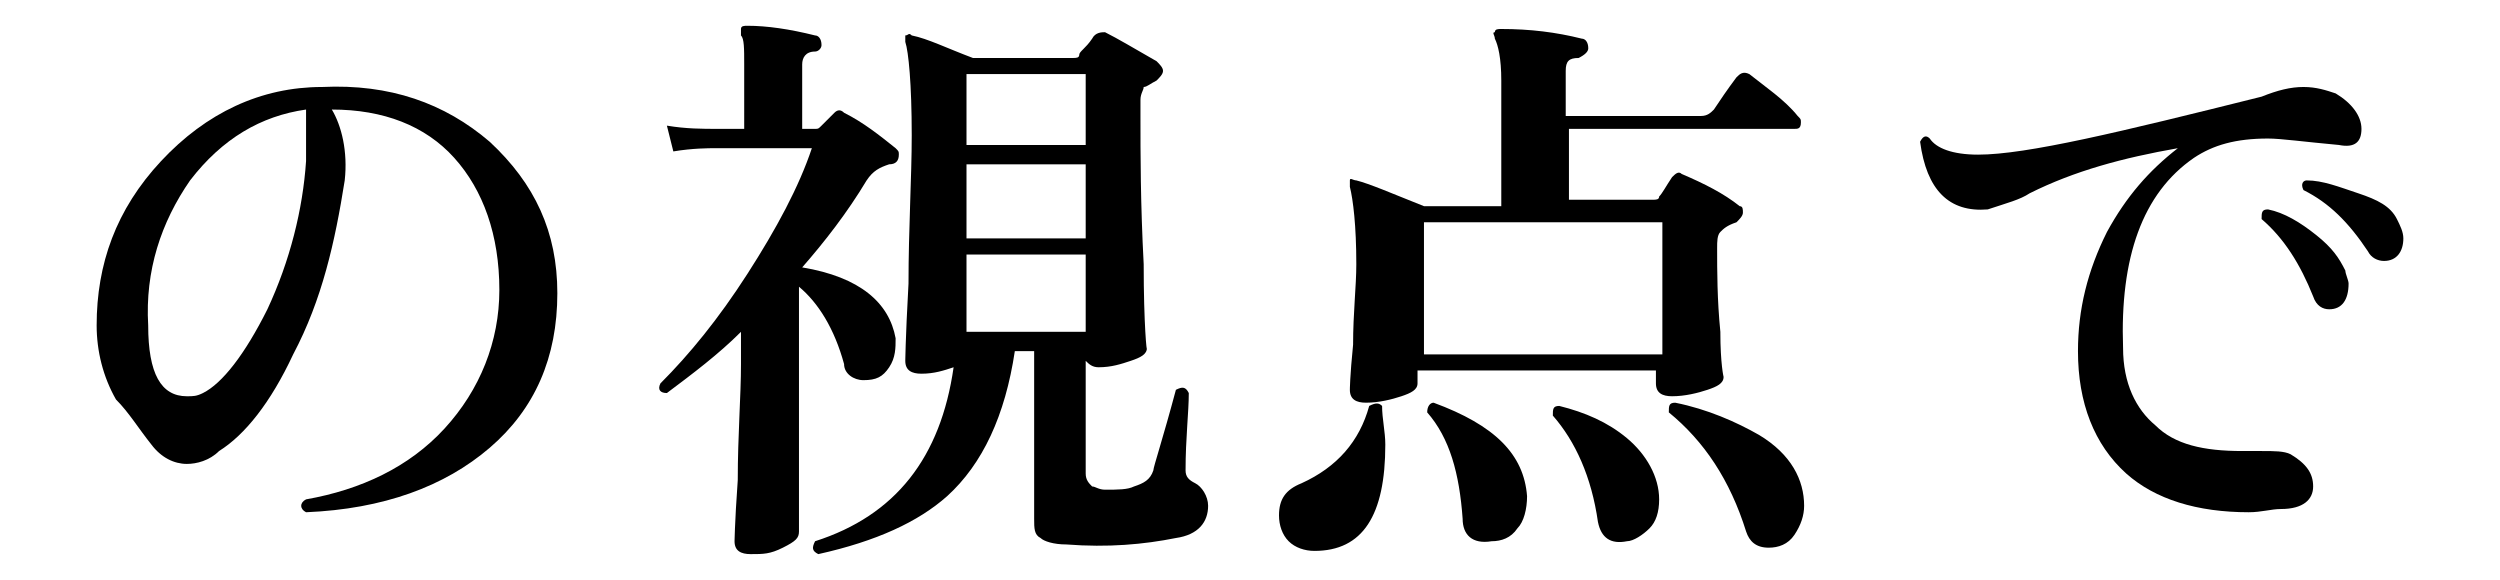
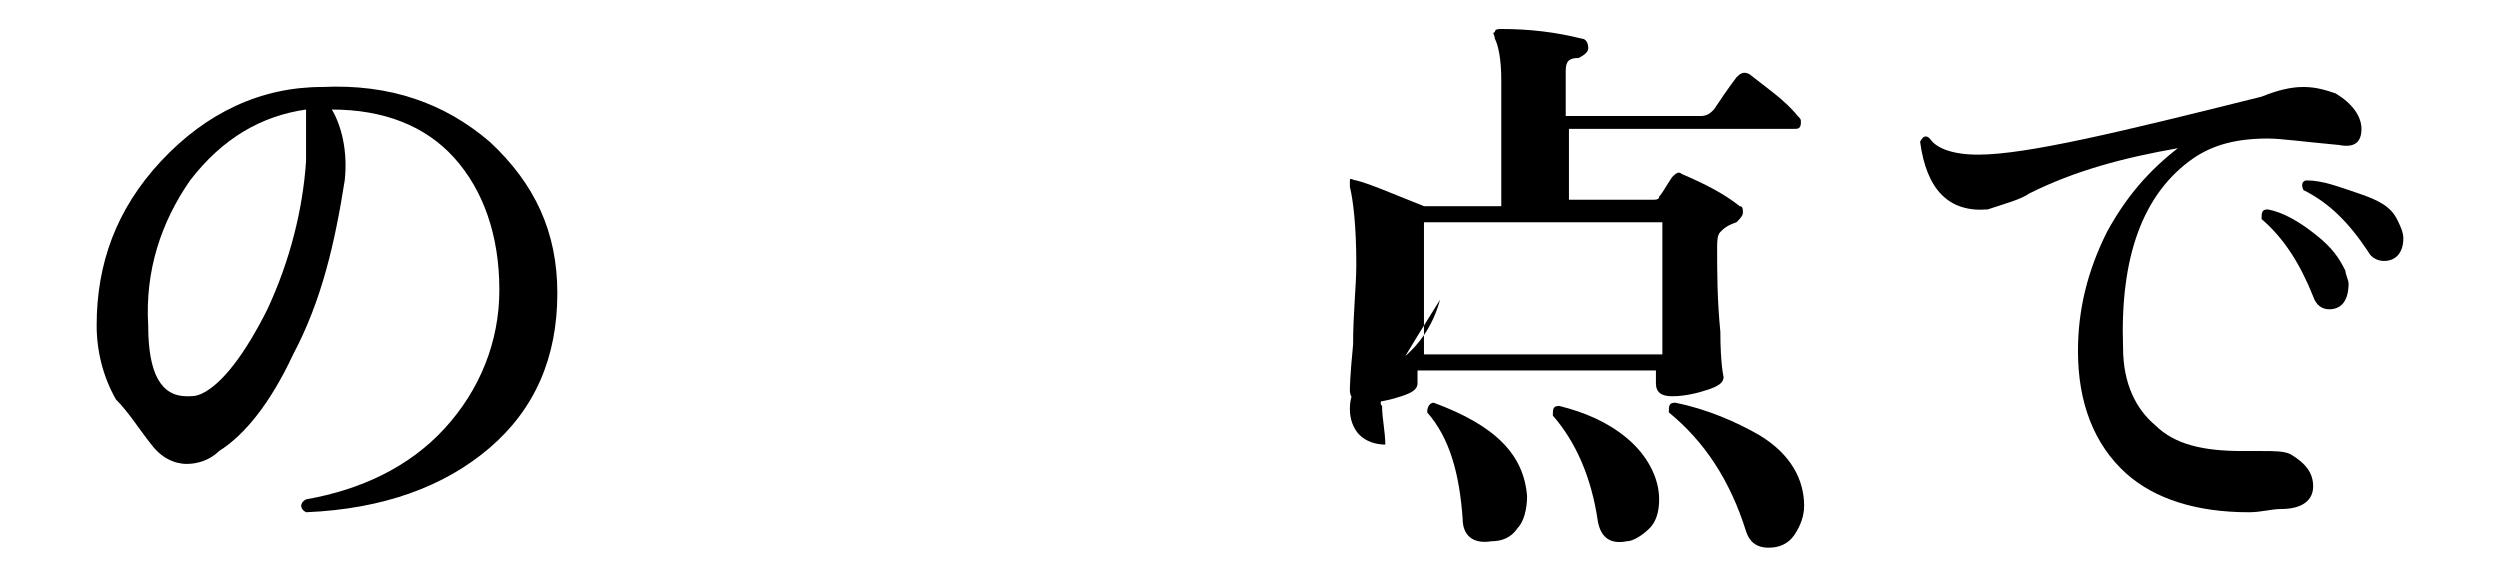
<svg xmlns="http://www.w3.org/2000/svg" version="1.1" id="_レイヤー_2" x="0px" y="0px" viewBox="0 0 77.6 18" style="enable-background:new 0 0 77.6 18;" xml:space="preserve">
  <g id="_レイヤー_1-2">
    <path d="M17.3,9.1c0,2-0.7,3.6-2.1,4.8c-1.4,1.2-3.3,1.9-5.7,2c-0.2-0.1-0.2-0.3,0-0.4c1.7-0.3,3.2-1,4.3-2.2s1.7-2.7,1.7-4.3   c0-1.7-0.5-3.1-1.4-4.1c-0.9-1-2.2-1.5-3.8-1.5c0.3,0.5,0.5,1.3,0.4,2.2C10.4,7.5,10,9.3,9.1,11c-0.7,1.5-1.5,2.5-2.3,3   c-0.3,0.3-0.7,0.4-1,0.4c-0.4,0-0.8-0.2-1.1-0.6c-0.4-0.5-0.7-1-1.1-1.4C3.2,11.7,3,10.9,3,10.1C3,8.2,3.6,6.5,5,5s3.1-2.3,5-2.3   c2.1-0.1,3.8,0.5,5.2,1.7C16.6,5.7,17.3,7.2,17.3,9.1z M9.5,5c0-0.8,0-1.3,0-1.6C8.1,3.6,6.9,4.3,5.9,5.6C5,6.9,4.5,8.4,4.6,10.1   c0,1.5,0.4,2.2,1.2,2.2c0.2,0,0.3,0,0.5-0.1c0.6-0.3,1.3-1.2,2-2.6C9,8.1,9.4,6.5,9.5,5L9.5,5z" />
-     <path d="M27.8,10.5c0,0.3,0,0.6-0.2,0.9s-0.4,0.4-0.8,0.4c-0.3,0-0.6-0.2-0.6-0.5c-0.3-1.1-0.8-1.9-1.4-2.4v2.4c0,1,0,2.1,0,3.4   c0,1.3,0,1.9,0,1.8c0,0.2-0.1,0.3-0.5,0.5s-0.6,0.2-1,0.2c-0.3,0-0.5-0.1-0.5-0.4c0,0.1,0-0.5,0.1-1.9c0-1.4,0.1-2.6,0.1-3.6v-1   c-0.7,0.7-1.5,1.3-2.3,1.9c-0.2,0-0.3-0.1-0.2-0.3c0.9-0.9,1.8-2,2.7-3.4c0.9-1.4,1.6-2.7,2-3.9h-3c-0.2,0-0.7,0-1.3,0.1l-0.2-0.8   C21.3,4,21.8,4,22.3,4h0.8V2c0-0.5,0-0.8-0.1-0.9c0-0.1,0-0.1,0-0.2c0-0.1,0.1-0.1,0.2-0.1c0.6,0,1.3,0.1,2.1,0.3   c0.1,0,0.2,0.1,0.2,0.3c0,0.1-0.1,0.2-0.2,0.2c-0.3,0-0.4,0.2-0.4,0.4v2h0.4c0.1,0,0.1,0,0.2-0.1c0.1-0.1,0.2-0.2,0.4-0.4   c0.1-0.1,0.2-0.1,0.3,0c0.6,0.3,1.1,0.7,1.6,1.1c0.1,0.1,0.1,0.1,0.1,0.2c0,0.2-0.1,0.3-0.3,0.3c-0.3,0.1-0.5,0.2-0.7,0.5   c-0.6,1-1.3,1.9-2,2.7C26.7,8.6,27.6,9.4,27.8,10.5L27.8,10.5z M37.5,15.7c0,0.5-0.3,0.9-1,1c-1,0.2-2.1,0.3-3.4,0.2   c-0.4,0-0.7-0.1-0.8-0.2c-0.2-0.1-0.2-0.3-0.2-0.6v-5.2h-0.6c-0.3,2-1,3.5-2.1,4.5c-0.9,0.8-2.2,1.4-4,1.8   c-0.2-0.1-0.2-0.2-0.1-0.4c2.5-0.8,3.9-2.6,4.3-5.4c-0.3,0.1-0.6,0.2-1,0.2c-0.3,0-0.5-0.1-0.5-0.4c0,0.1,0-0.6,0.1-2.4   c0-1.7,0.1-3.3,0.1-4.6c0-1.6-0.1-2.6-0.2-2.9c0-0.1,0-0.1,0-0.2c0.1,0,0.1-0.1,0.2,0c0.5,0.1,1.1,0.4,1.9,0.7h3.1   c0.1,0,0.2,0,0.2-0.1c0-0.1,0.2-0.2,0.4-0.5C34,1,34.2,1,34.3,1c0.4,0.2,0.9,0.5,1.6,0.9C36,2,36.1,2.1,36.1,2.2   c0,0.1-0.1,0.2-0.2,0.3c-0.2,0.1-0.3,0.2-0.4,0.2c0,0.1-0.1,0.2-0.1,0.4v0.5c0,1.2,0,2.7,0.1,4.6c0,1.9,0.1,2.8,0.1,2.6   c0,0.2-0.2,0.3-0.5,0.4c-0.3,0.1-0.6,0.2-1,0.2c-0.2,0-0.3-0.1-0.4-0.2v3.5c0,0.2,0.1,0.3,0.2,0.4c0.1,0,0.2,0.1,0.4,0.1   c0.4,0,0.7,0,0.9-0.1c0.3-0.1,0.5-0.2,0.6-0.5c0-0.1,0.3-1,0.7-2.5c0.2-0.1,0.3-0.1,0.4,0.1c0,0.6-0.1,1.4-0.1,2.4   c0,0.2,0.1,0.3,0.3,0.4C37.3,15.1,37.5,15.4,37.5,15.7L37.5,15.7z M33.7,4.5V2.3H30v2.2C30,4.5,33.7,4.5,33.7,4.5z M33.7,7.3V5.1   H30v2.3H33.7z M33.7,10.3V7.9H30v2.4H33.7z" />
-     <path d="M42.9,12.6c0,0.4,0.1,0.8,0.1,1.2c0,2.2-0.7,3.3-2.2,3.3c-0.3,0-0.6-0.1-0.8-0.3s-0.3-0.5-0.3-0.8c0-0.5,0.2-0.8,0.7-1   c1.1-0.5,1.8-1.3,2.1-2.4C42.7,12.5,42.8,12.5,42.9,12.6L42.9,12.6z M55.8,3.6c0.1,0.1,0.1,0.1,0.1,0.2c0,0.2-0.1,0.2-0.2,0.2h-7   v2.2h2.6c0.1,0,0.2,0,0.2-0.1c0.1-0.1,0.2-0.3,0.4-0.6c0.1-0.1,0.2-0.2,0.3-0.1c0.7,0.3,1.3,0.6,1.8,1c0.1,0,0.1,0.1,0.1,0.2   c0,0.1-0.1,0.2-0.2,0.3c-0.3,0.1-0.4,0.2-0.5,0.3c-0.1,0.1-0.1,0.3-0.1,0.5c0,0.7,0,1.6,0.1,2.6c0,1,0.1,1.4,0.1,1.4   c0,0.2-0.2,0.3-0.5,0.4s-0.7,0.2-1.1,0.2c-0.3,0-0.5-0.1-0.5-0.4v-0.4h-7.4v0.4c0,0.2-0.2,0.3-0.5,0.4s-0.7,0.2-1.1,0.2   c-0.3,0-0.5-0.1-0.5-0.4c0,0,0-0.4,0.1-1.4c0-1,0.1-1.8,0.1-2.5c0-1.2-0.1-2-0.2-2.4c0-0.1,0-0.1,0-0.2s0.1,0,0.2,0   c0.4,0.1,1.1,0.4,2.1,0.8h2.4V2.5c0-0.7-0.1-1.1-0.2-1.3c0-0.1-0.1-0.2,0-0.2c0-0.1,0.1-0.1,0.2-0.1c0.9,0,1.7,0.1,2.5,0.3   c0.1,0,0.2,0.1,0.2,0.3c0,0.1-0.1,0.2-0.3,0.3c-0.3,0-0.4,0.1-0.4,0.4v1.4h4.2c0.2,0,0.3-0.1,0.4-0.2c0.2-0.3,0.4-0.6,0.7-1   c0.1-0.1,0.2-0.2,0.4-0.1C54.8,2.7,55.4,3.1,55.8,3.6L55.8,3.6z M51.6,10.9V6.9h-7.4v4.1H51.6z M47.4,15.4c0,0.4-0.1,0.8-0.3,1   c-0.2,0.3-0.5,0.4-0.8,0.4c-0.6,0.1-0.9-0.2-0.9-0.7c-0.1-1.4-0.4-2.5-1.1-3.3c0-0.2,0.1-0.3,0.2-0.3   C46.4,13.2,47.3,14.1,47.4,15.4L47.4,15.4z M51.5,15.5c0,0.4-0.1,0.7-0.3,0.9c-0.2,0.2-0.5,0.4-0.7,0.4c-0.5,0.1-0.8-0.1-0.9-0.6   c-0.2-1.4-0.7-2.5-1.4-3.3c0-0.2,0-0.3,0.2-0.3c0.8,0.2,1.5,0.5,2.1,1C51.1,14.1,51.5,14.8,51.5,15.5z M56,15.7   c0,0.3-0.1,0.6-0.3,0.9c-0.2,0.3-0.5,0.4-0.8,0.4c-0.4,0-0.6-0.2-0.7-0.5c-0.5-1.6-1.3-2.8-2.4-3.7c0-0.2,0-0.3,0.2-0.3   c1,0.2,1.9,0.6,2.6,1C55.6,14.1,56,14.9,56,15.7L56,15.7z" />
+     <path d="M42.9,12.6c0,0.4,0.1,0.8,0.1,1.2c-0.3,0-0.6-0.1-0.8-0.3s-0.3-0.5-0.3-0.8c0-0.5,0.2-0.8,0.7-1   c1.1-0.5,1.8-1.3,2.1-2.4C42.7,12.5,42.8,12.5,42.9,12.6L42.9,12.6z M55.8,3.6c0.1,0.1,0.1,0.1,0.1,0.2c0,0.2-0.1,0.2-0.2,0.2h-7   v2.2h2.6c0.1,0,0.2,0,0.2-0.1c0.1-0.1,0.2-0.3,0.4-0.6c0.1-0.1,0.2-0.2,0.3-0.1c0.7,0.3,1.3,0.6,1.8,1c0.1,0,0.1,0.1,0.1,0.2   c0,0.1-0.1,0.2-0.2,0.3c-0.3,0.1-0.4,0.2-0.5,0.3c-0.1,0.1-0.1,0.3-0.1,0.5c0,0.7,0,1.6,0.1,2.6c0,1,0.1,1.4,0.1,1.4   c0,0.2-0.2,0.3-0.5,0.4s-0.7,0.2-1.1,0.2c-0.3,0-0.5-0.1-0.5-0.4v-0.4h-7.4v0.4c0,0.2-0.2,0.3-0.5,0.4s-0.7,0.2-1.1,0.2   c-0.3,0-0.5-0.1-0.5-0.4c0,0,0-0.4,0.1-1.4c0-1,0.1-1.8,0.1-2.5c0-1.2-0.1-2-0.2-2.4c0-0.1,0-0.1,0-0.2s0.1,0,0.2,0   c0.4,0.1,1.1,0.4,2.1,0.8h2.4V2.5c0-0.7-0.1-1.1-0.2-1.3c0-0.1-0.1-0.2,0-0.2c0-0.1,0.1-0.1,0.2-0.1c0.9,0,1.7,0.1,2.5,0.3   c0.1,0,0.2,0.1,0.2,0.3c0,0.1-0.1,0.2-0.3,0.3c-0.3,0-0.4,0.1-0.4,0.4v1.4h4.2c0.2,0,0.3-0.1,0.4-0.2c0.2-0.3,0.4-0.6,0.7-1   c0.1-0.1,0.2-0.2,0.4-0.1C54.8,2.7,55.4,3.1,55.8,3.6L55.8,3.6z M51.6,10.9V6.9h-7.4v4.1H51.6z M47.4,15.4c0,0.4-0.1,0.8-0.3,1   c-0.2,0.3-0.5,0.4-0.8,0.4c-0.6,0.1-0.9-0.2-0.9-0.7c-0.1-1.4-0.4-2.5-1.1-3.3c0-0.2,0.1-0.3,0.2-0.3   C46.4,13.2,47.3,14.1,47.4,15.4L47.4,15.4z M51.5,15.5c0,0.4-0.1,0.7-0.3,0.9c-0.2,0.2-0.5,0.4-0.7,0.4c-0.5,0.1-0.8-0.1-0.9-0.6   c-0.2-1.4-0.7-2.5-1.4-3.3c0-0.2,0-0.3,0.2-0.3c0.8,0.2,1.5,0.5,2.1,1C51.1,14.1,51.5,14.8,51.5,15.5z M56,15.7   c0,0.3-0.1,0.6-0.3,0.9c-0.2,0.3-0.5,0.4-0.8,0.4c-0.4,0-0.6-0.2-0.7-0.5c-0.5-1.6-1.3-2.8-2.4-3.7c0-0.2,0-0.3,0.2-0.3   c1,0.2,1.9,0.6,2.6,1C55.6,14.1,56,14.9,56,15.7L56,15.7z" />
    <path d="M72.6,4.5c-1.1-0.1-1.8-0.2-2.2-0.2c-1,0-1.7,0.2-2.3,0.6c-1.6,1.1-2.3,3.1-2.2,5.9c0,1.1,0.4,1.9,1,2.4   c0.6,0.6,1.5,0.8,2.7,0.8c0.2,0,0.4,0,0.6,0c0.4,0,0.7,0,0.9,0.1c0.5,0.3,0.7,0.6,0.7,1c0,0.4-0.3,0.7-1,0.7c-0.3,0-0.6,0.1-1,0.1   c-1.6,0-2.9-0.4-3.8-1.2c-1-0.9-1.5-2.2-1.5-3.8c0-1.3,0.3-2.5,0.9-3.7c0.6-1.1,1.3-1.9,2.2-2.6C65.9,4.9,64.4,5.3,63,6   c-0.3,0.2-0.7,0.3-1.3,0.5c-1.2,0.1-1.9-0.6-2.1-2.1c0.1-0.2,0.2-0.2,0.3-0.1c0.2,0.3,0.7,0.5,1.5,0.5c1.5,0,4.4-0.7,8.8-1.8   c0.5-0.2,0.9-0.3,1.3-0.3c0.4,0,0.7,0.1,1,0.2c0.5,0.3,0.8,0.7,0.8,1.1S73.1,4.6,72.6,4.5L72.6,4.5z M72.8,8.4   c0,0.1,0.1,0.3,0.1,0.4c0,0.5-0.2,0.8-0.6,0.8c-0.2,0-0.4-0.1-0.5-0.4c-0.4-1-0.9-1.8-1.6-2.4c0-0.2,0-0.3,0.2-0.3   c0.5,0.1,1,0.4,1.5,0.8S72.6,8,72.8,8.4L72.8,8.4z M74.4,6.8c0.1,0.2,0.2,0.4,0.2,0.6c0,0.4-0.2,0.7-0.6,0.7   c-0.2,0-0.4-0.1-0.5-0.3c-0.6-0.9-1.2-1.5-2-1.9c-0.1-0.2,0-0.3,0.1-0.3c0.5,0,1,0.2,1.6,0.4C73.8,6.2,74.2,6.4,74.4,6.8L74.4,6.8z   " />
  </g>
</svg>